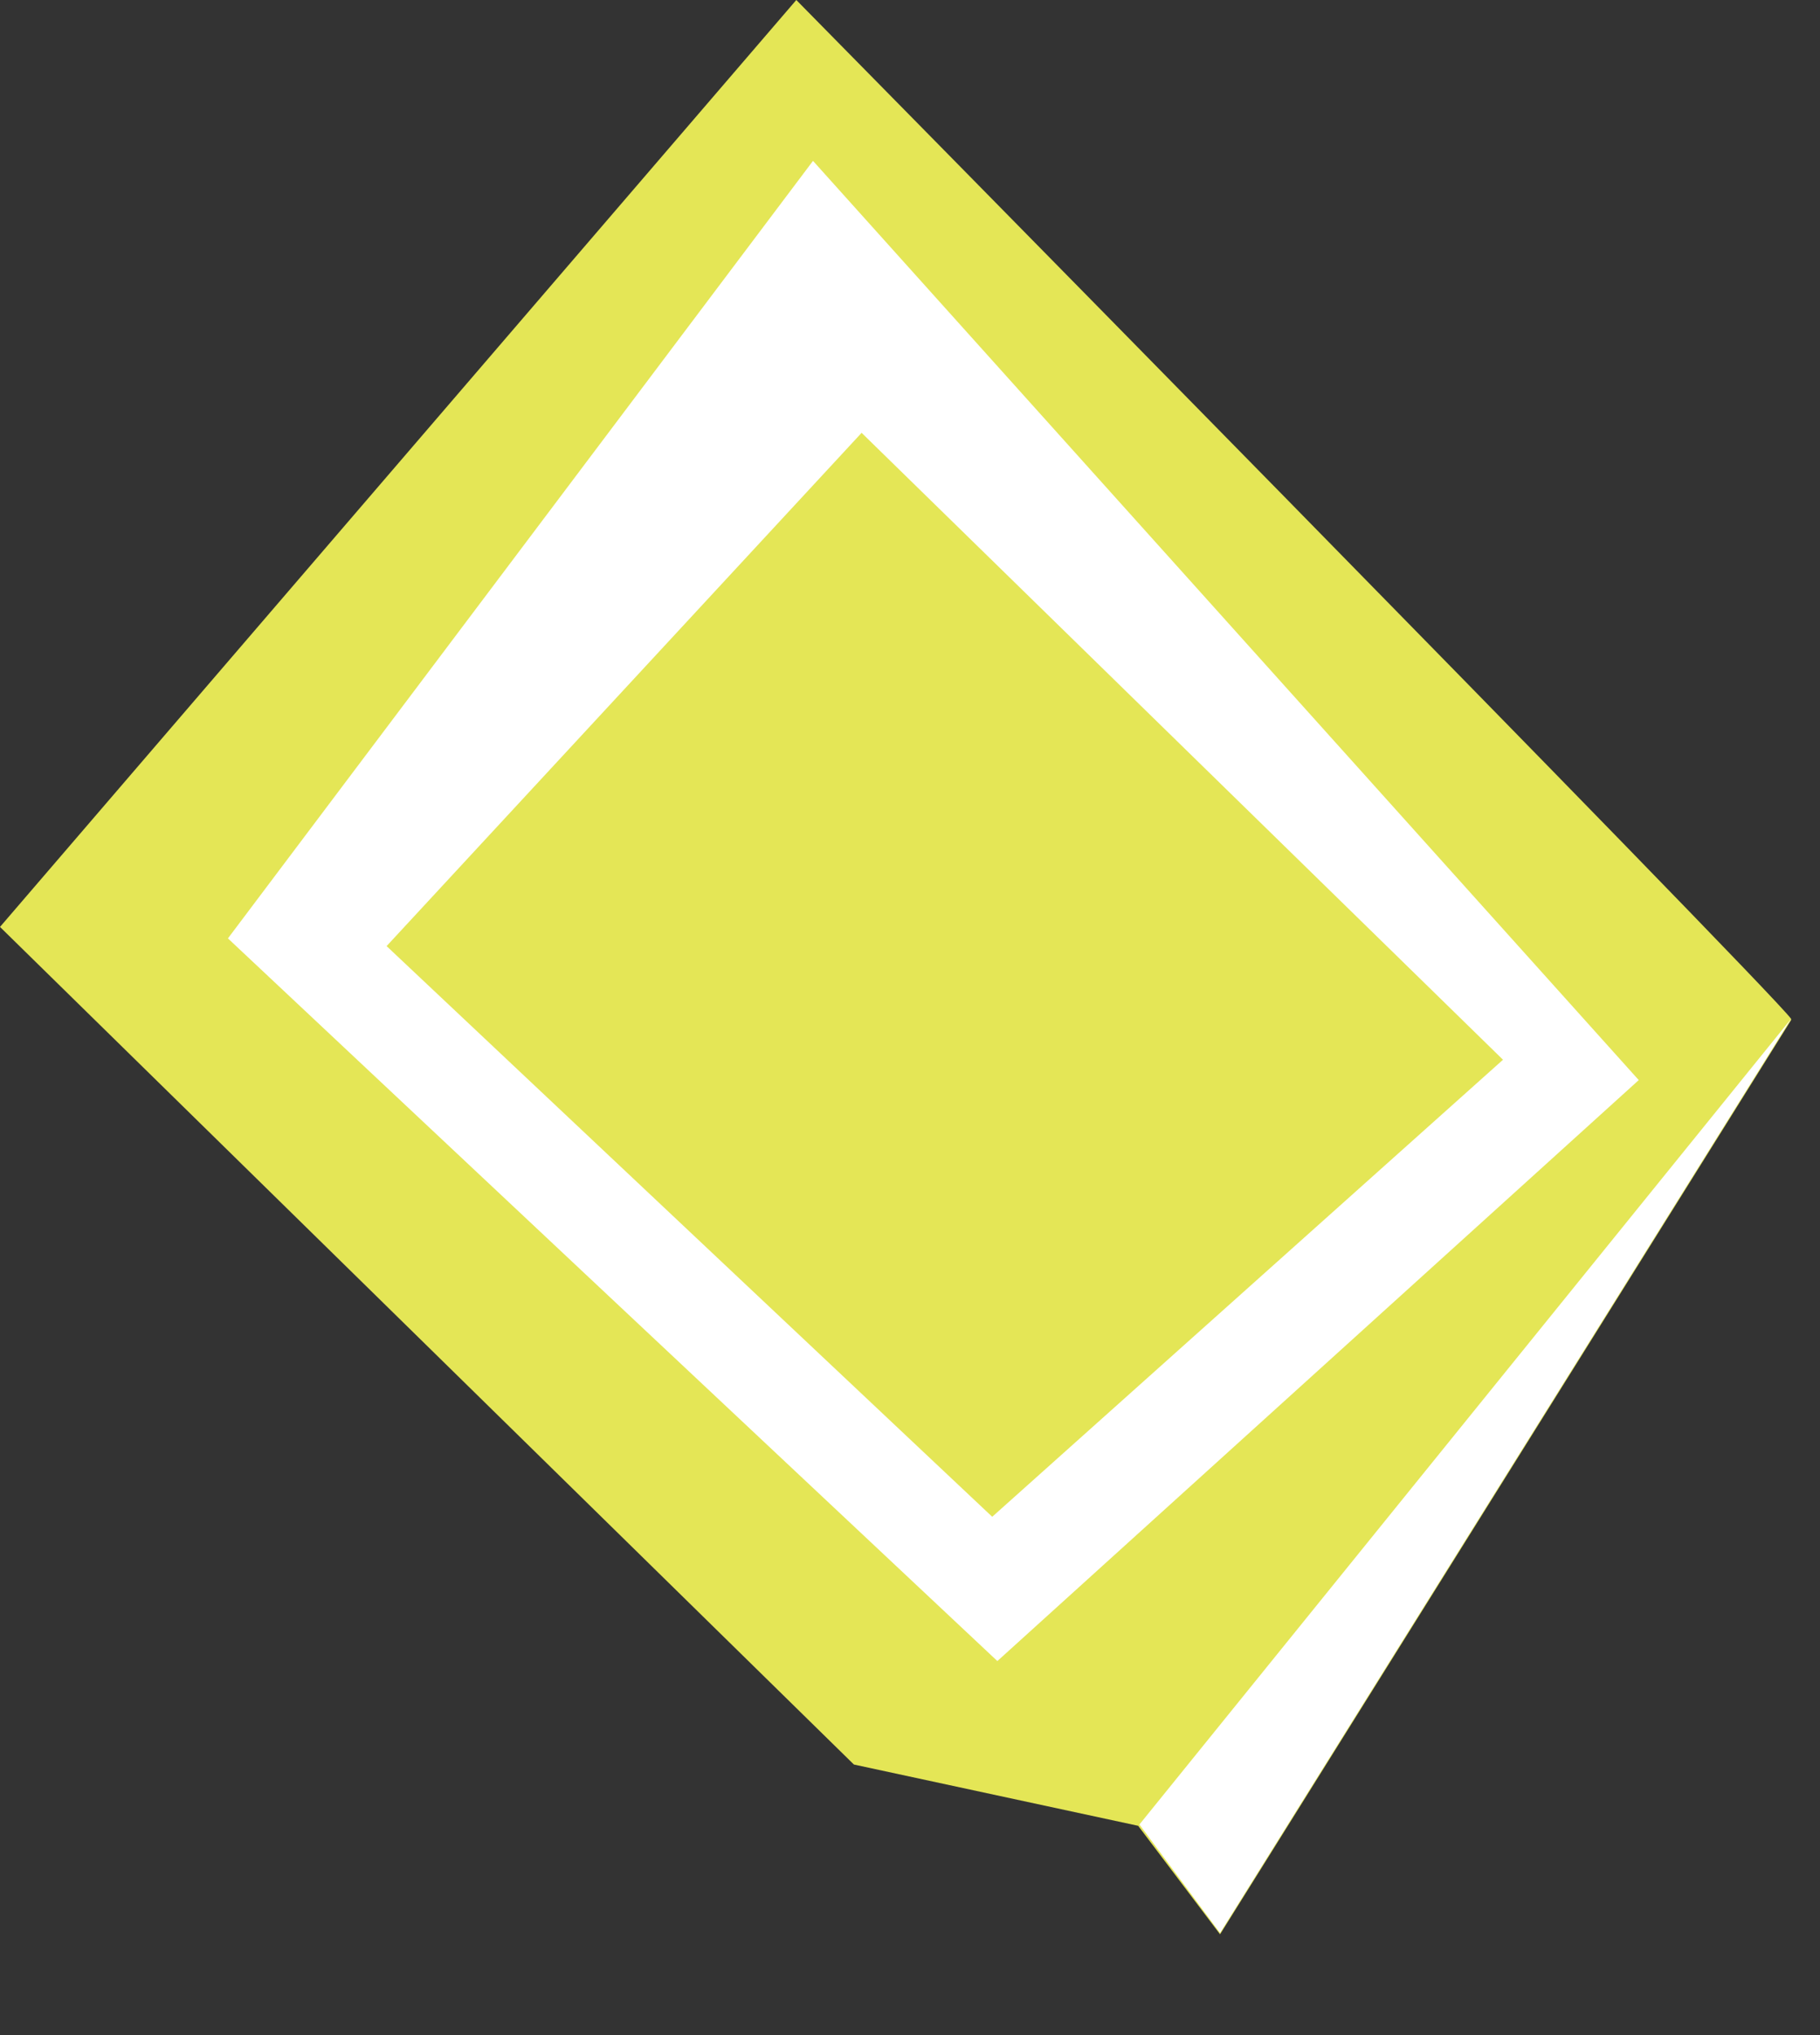
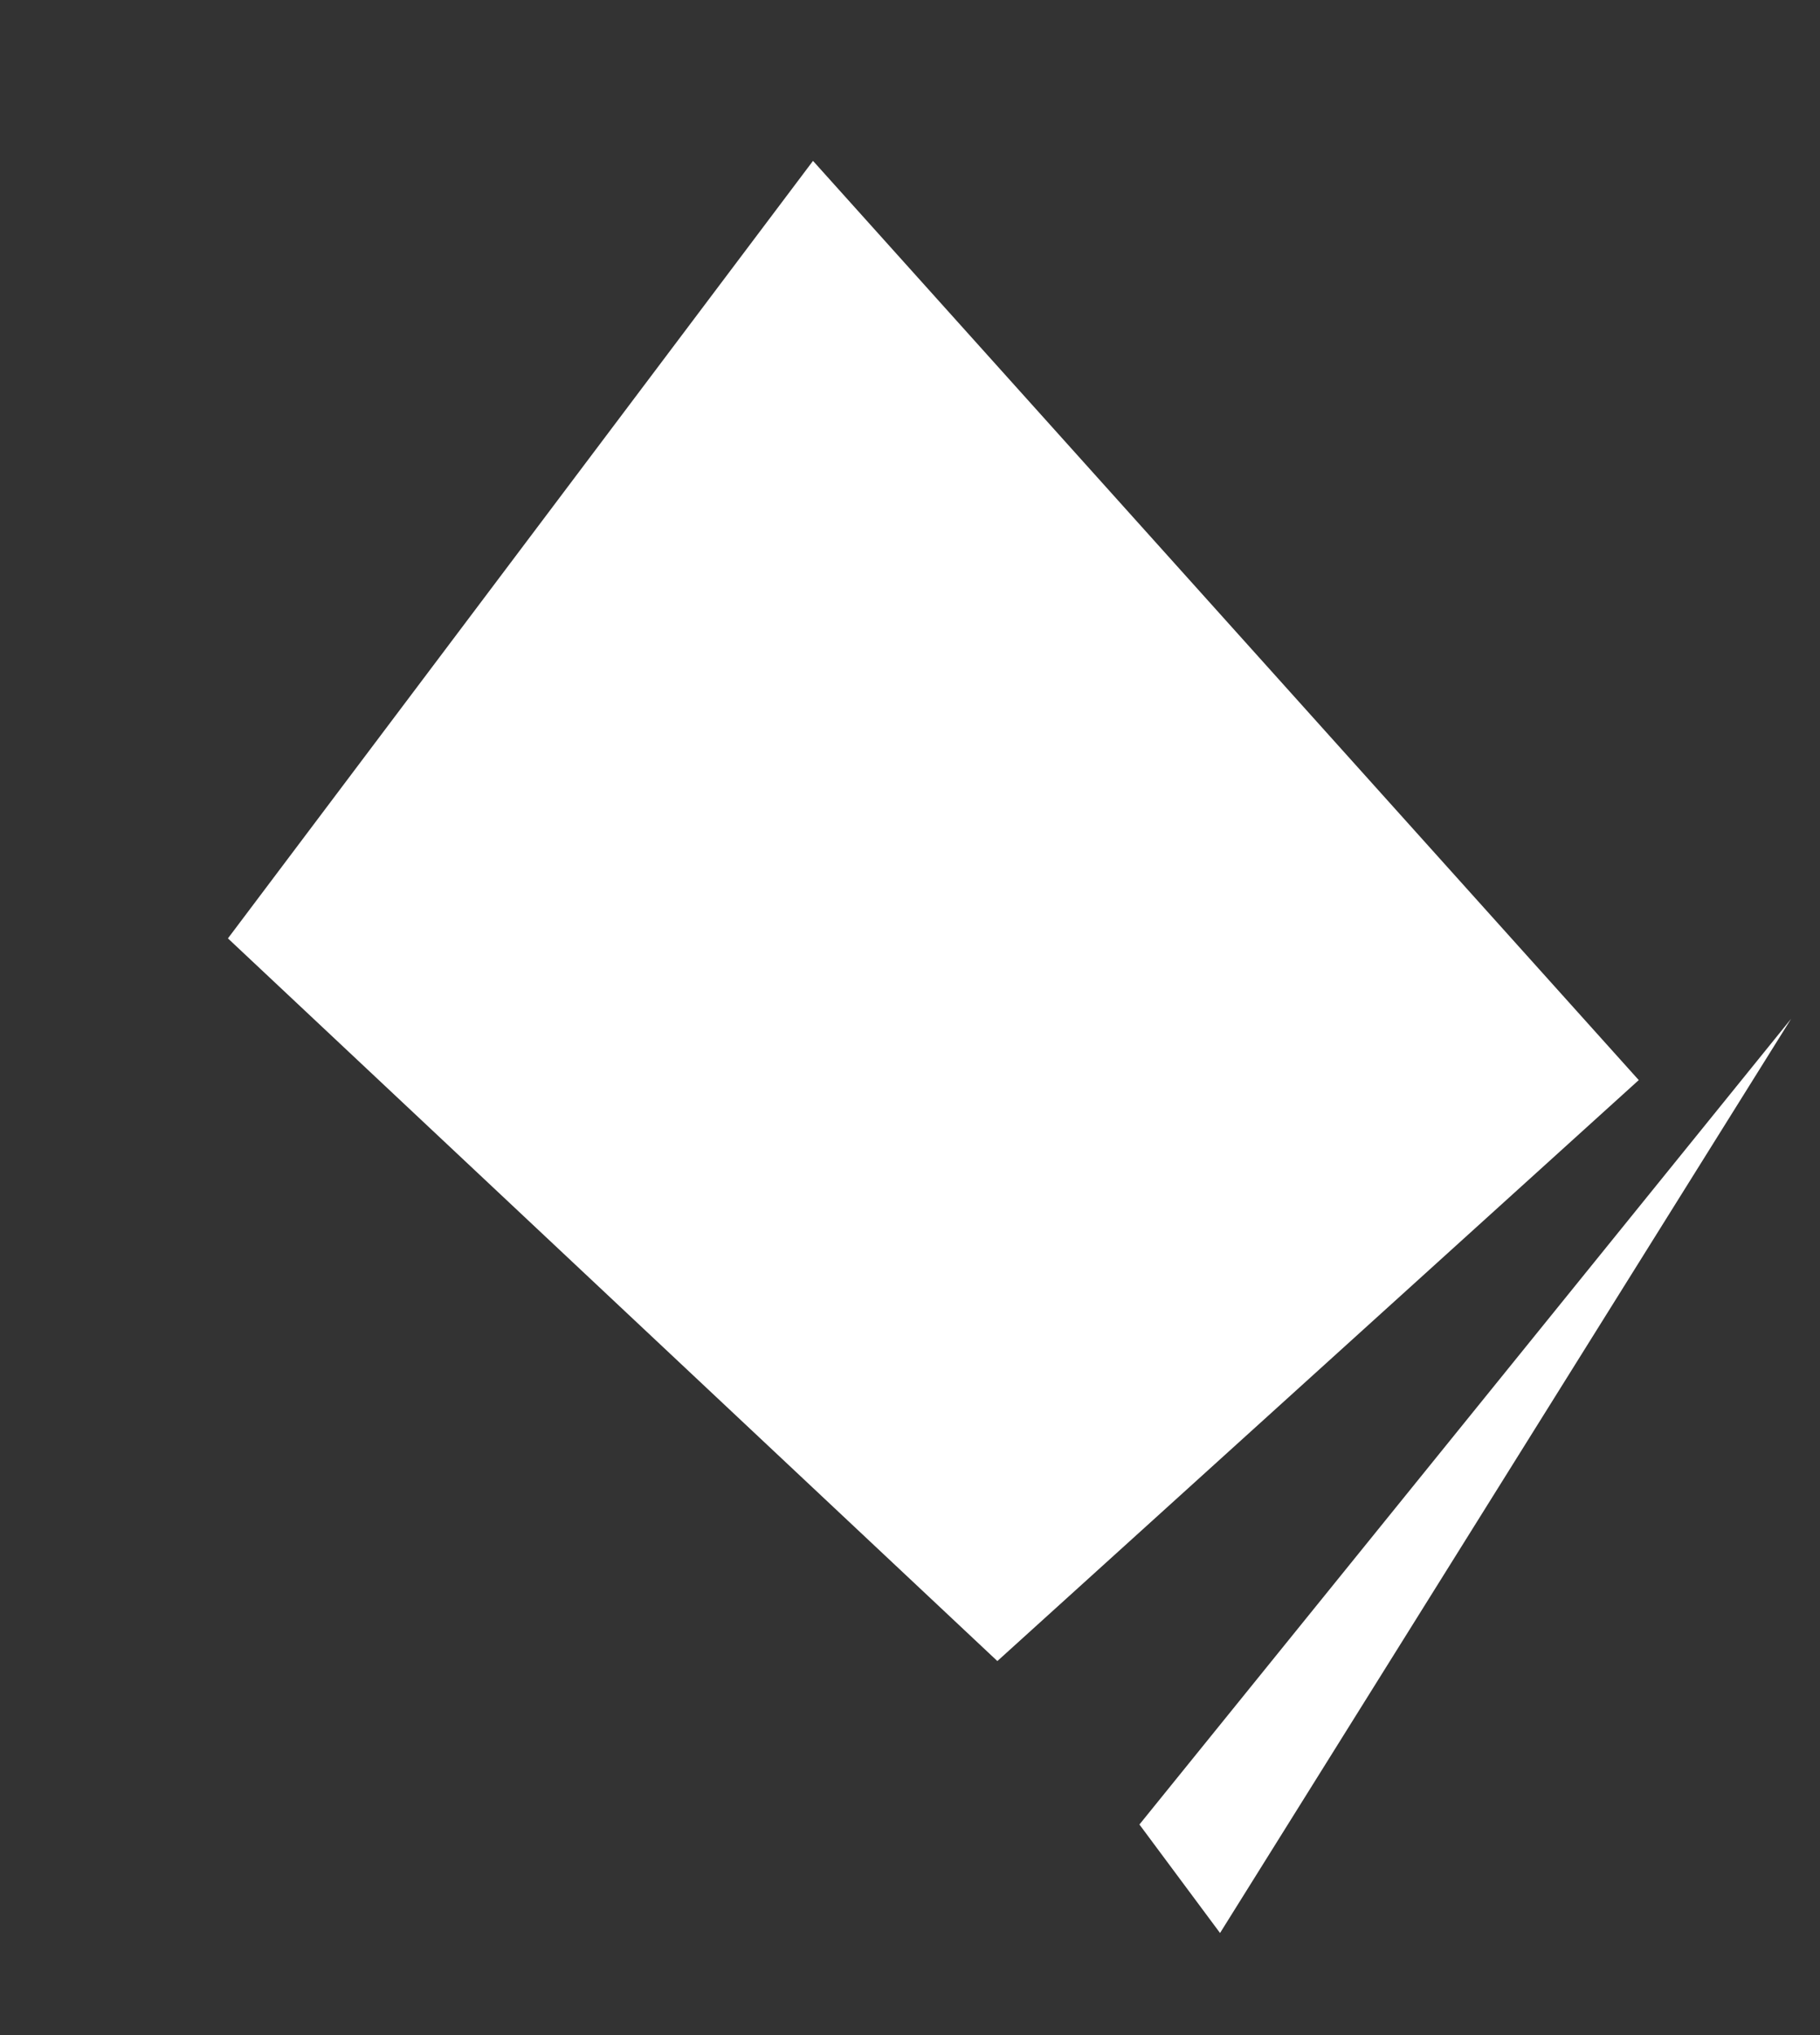
<svg xmlns="http://www.w3.org/2000/svg" fill="none" height="100%" overflow="visible" preserveAspectRatio="none" style="display: block;" viewBox="0 0 17 19" width="100%">
  <rect x="0" y="0" width="17" height="19" fill="#333333" stroke="none" />
  <g id="Group">
-     <path d="M16.73 9.512C16.515 9.214 7.438 0 7.438 0L0 8.654L7.976 16.474L10.631 17.046L11.396 18.059L16.73 9.524V9.512Z" fill="#E4E656" id="Vector" />
    <path d="M15.307 10.084L9.316 15.508L2.129 8.761L7.594 1.502L15.307 10.084Z" fill="white" id="Vector_2" />
-     <path d="M8.048 4.041L3.611 8.833L9.268 14.161L14.039 9.894L8.048 4.041Z" fill="#E4E656" id="Vector_3" />
    <path d="M16.73 9.512L10.643 17.034L11.396 18.047L16.73 9.512Z" fill="white" id="Vector_4" />
  </g>
</svg>